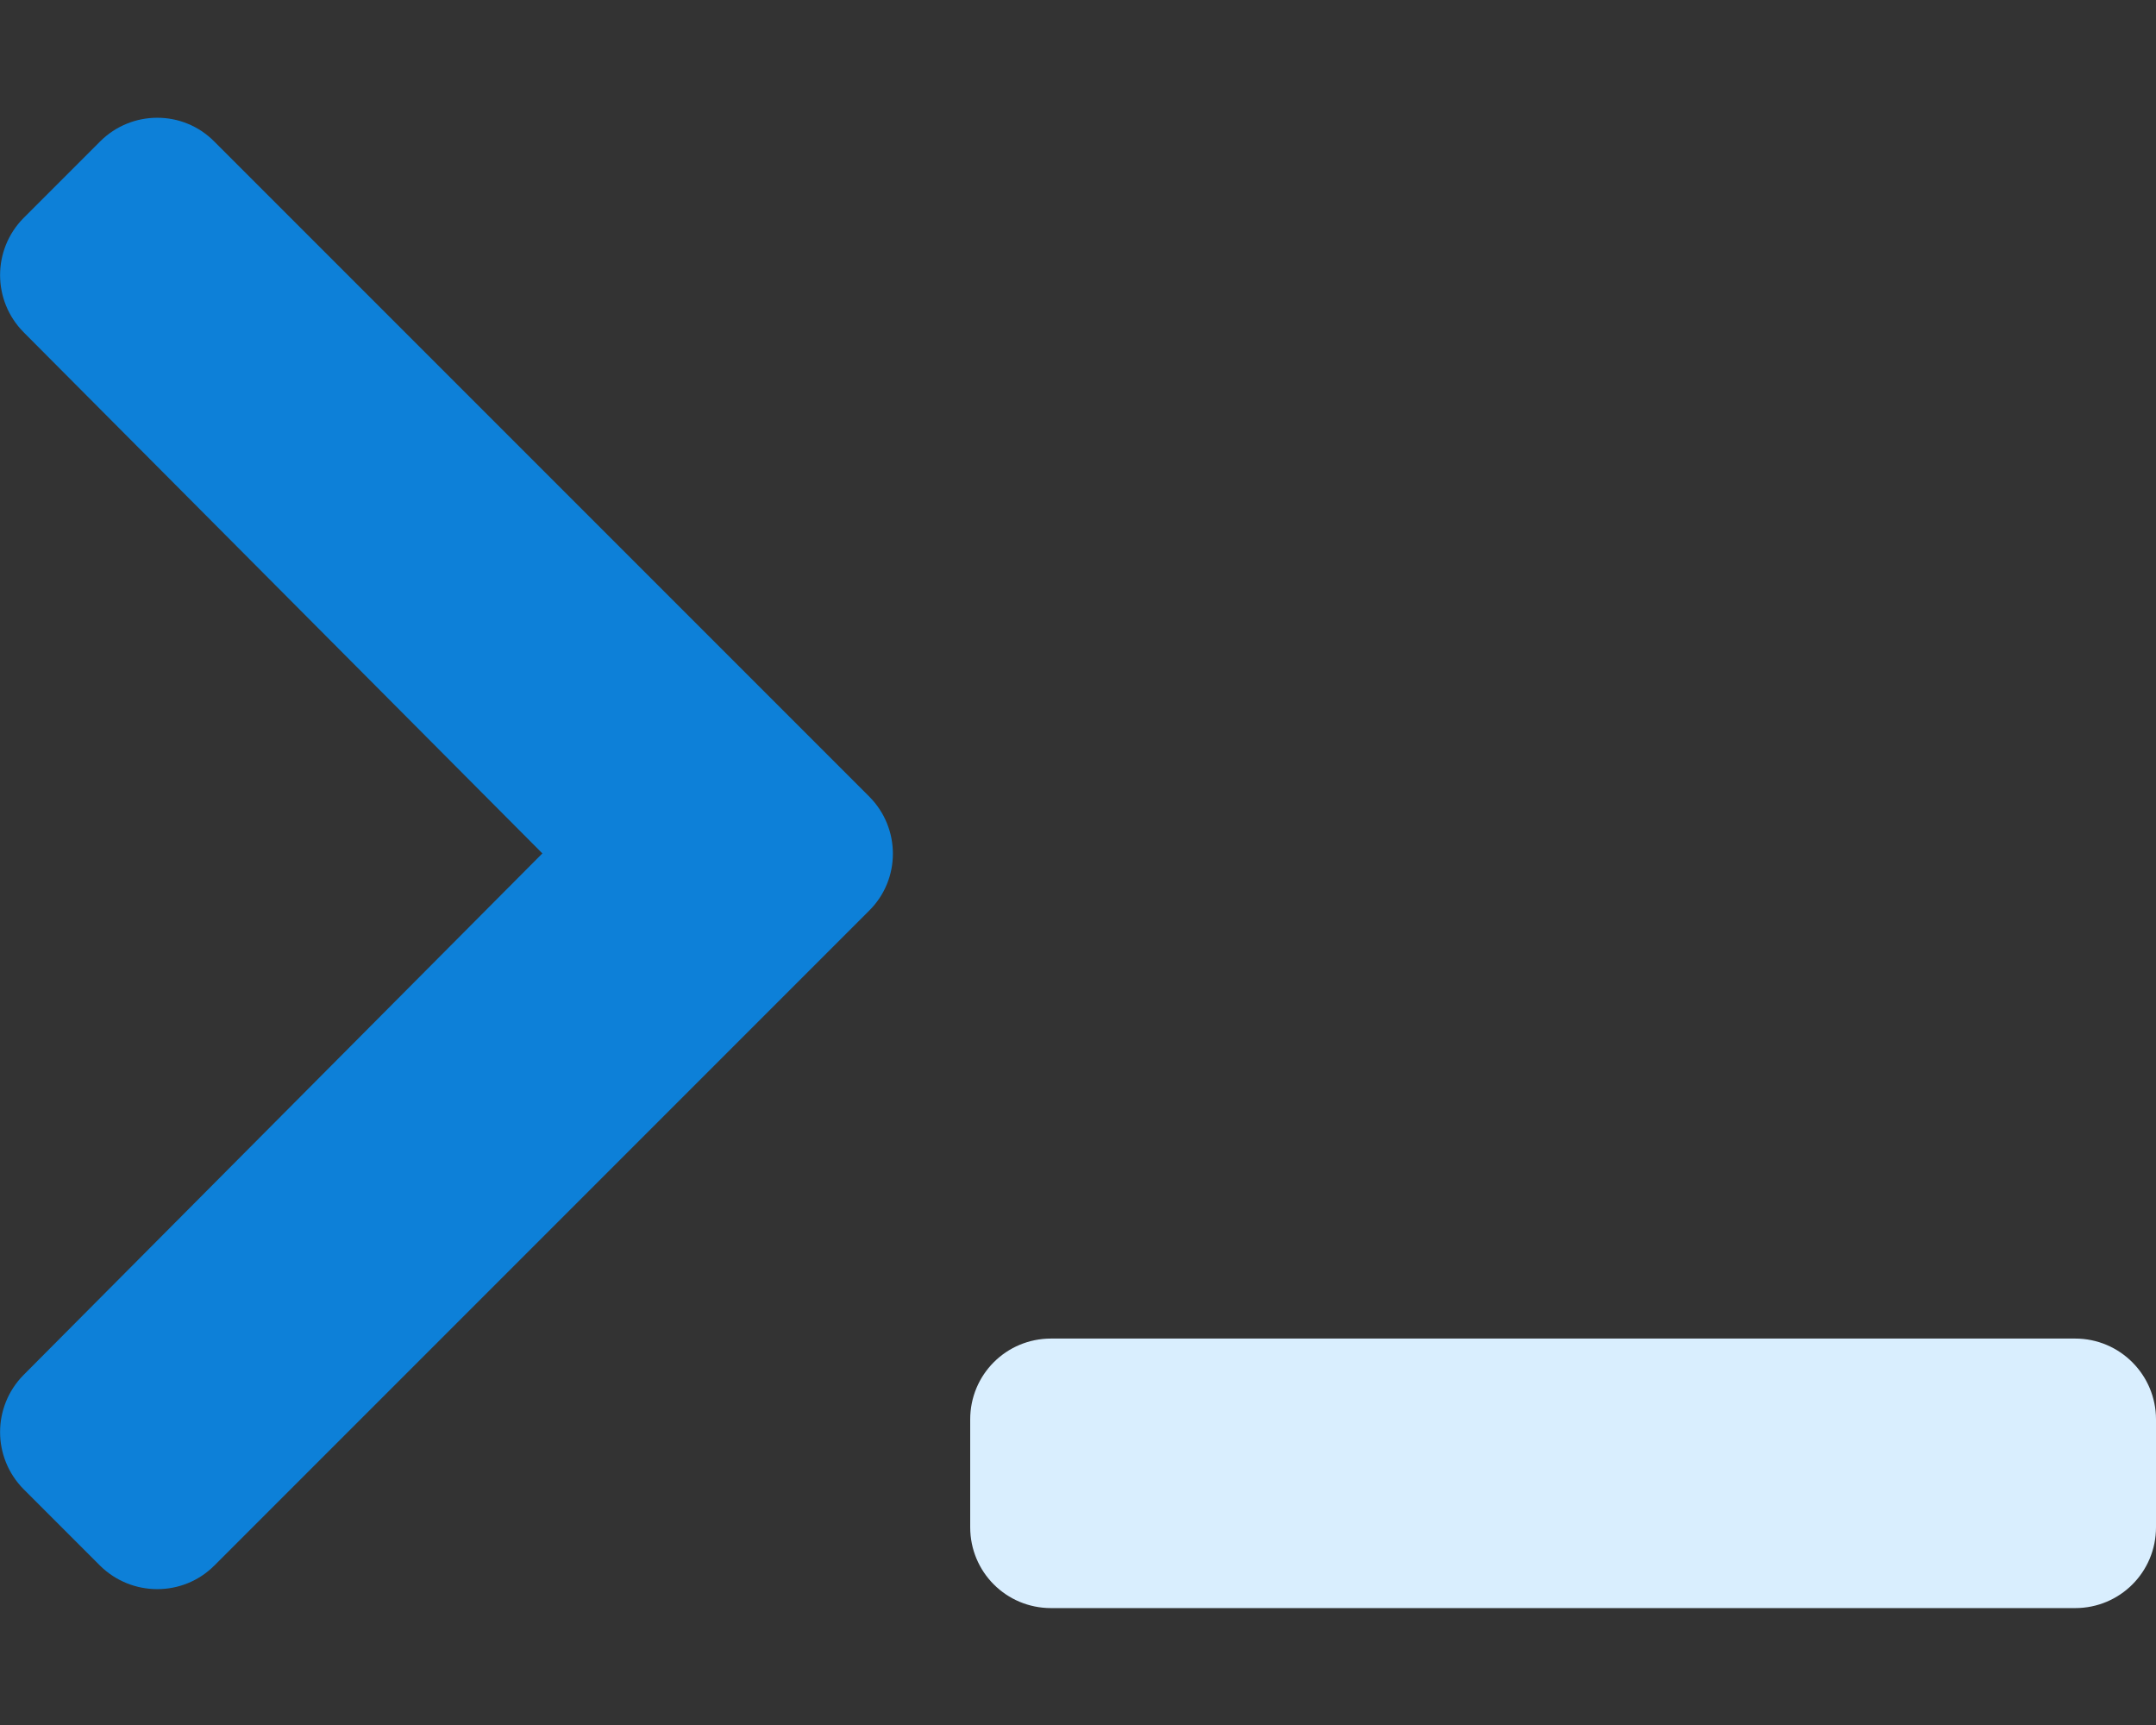
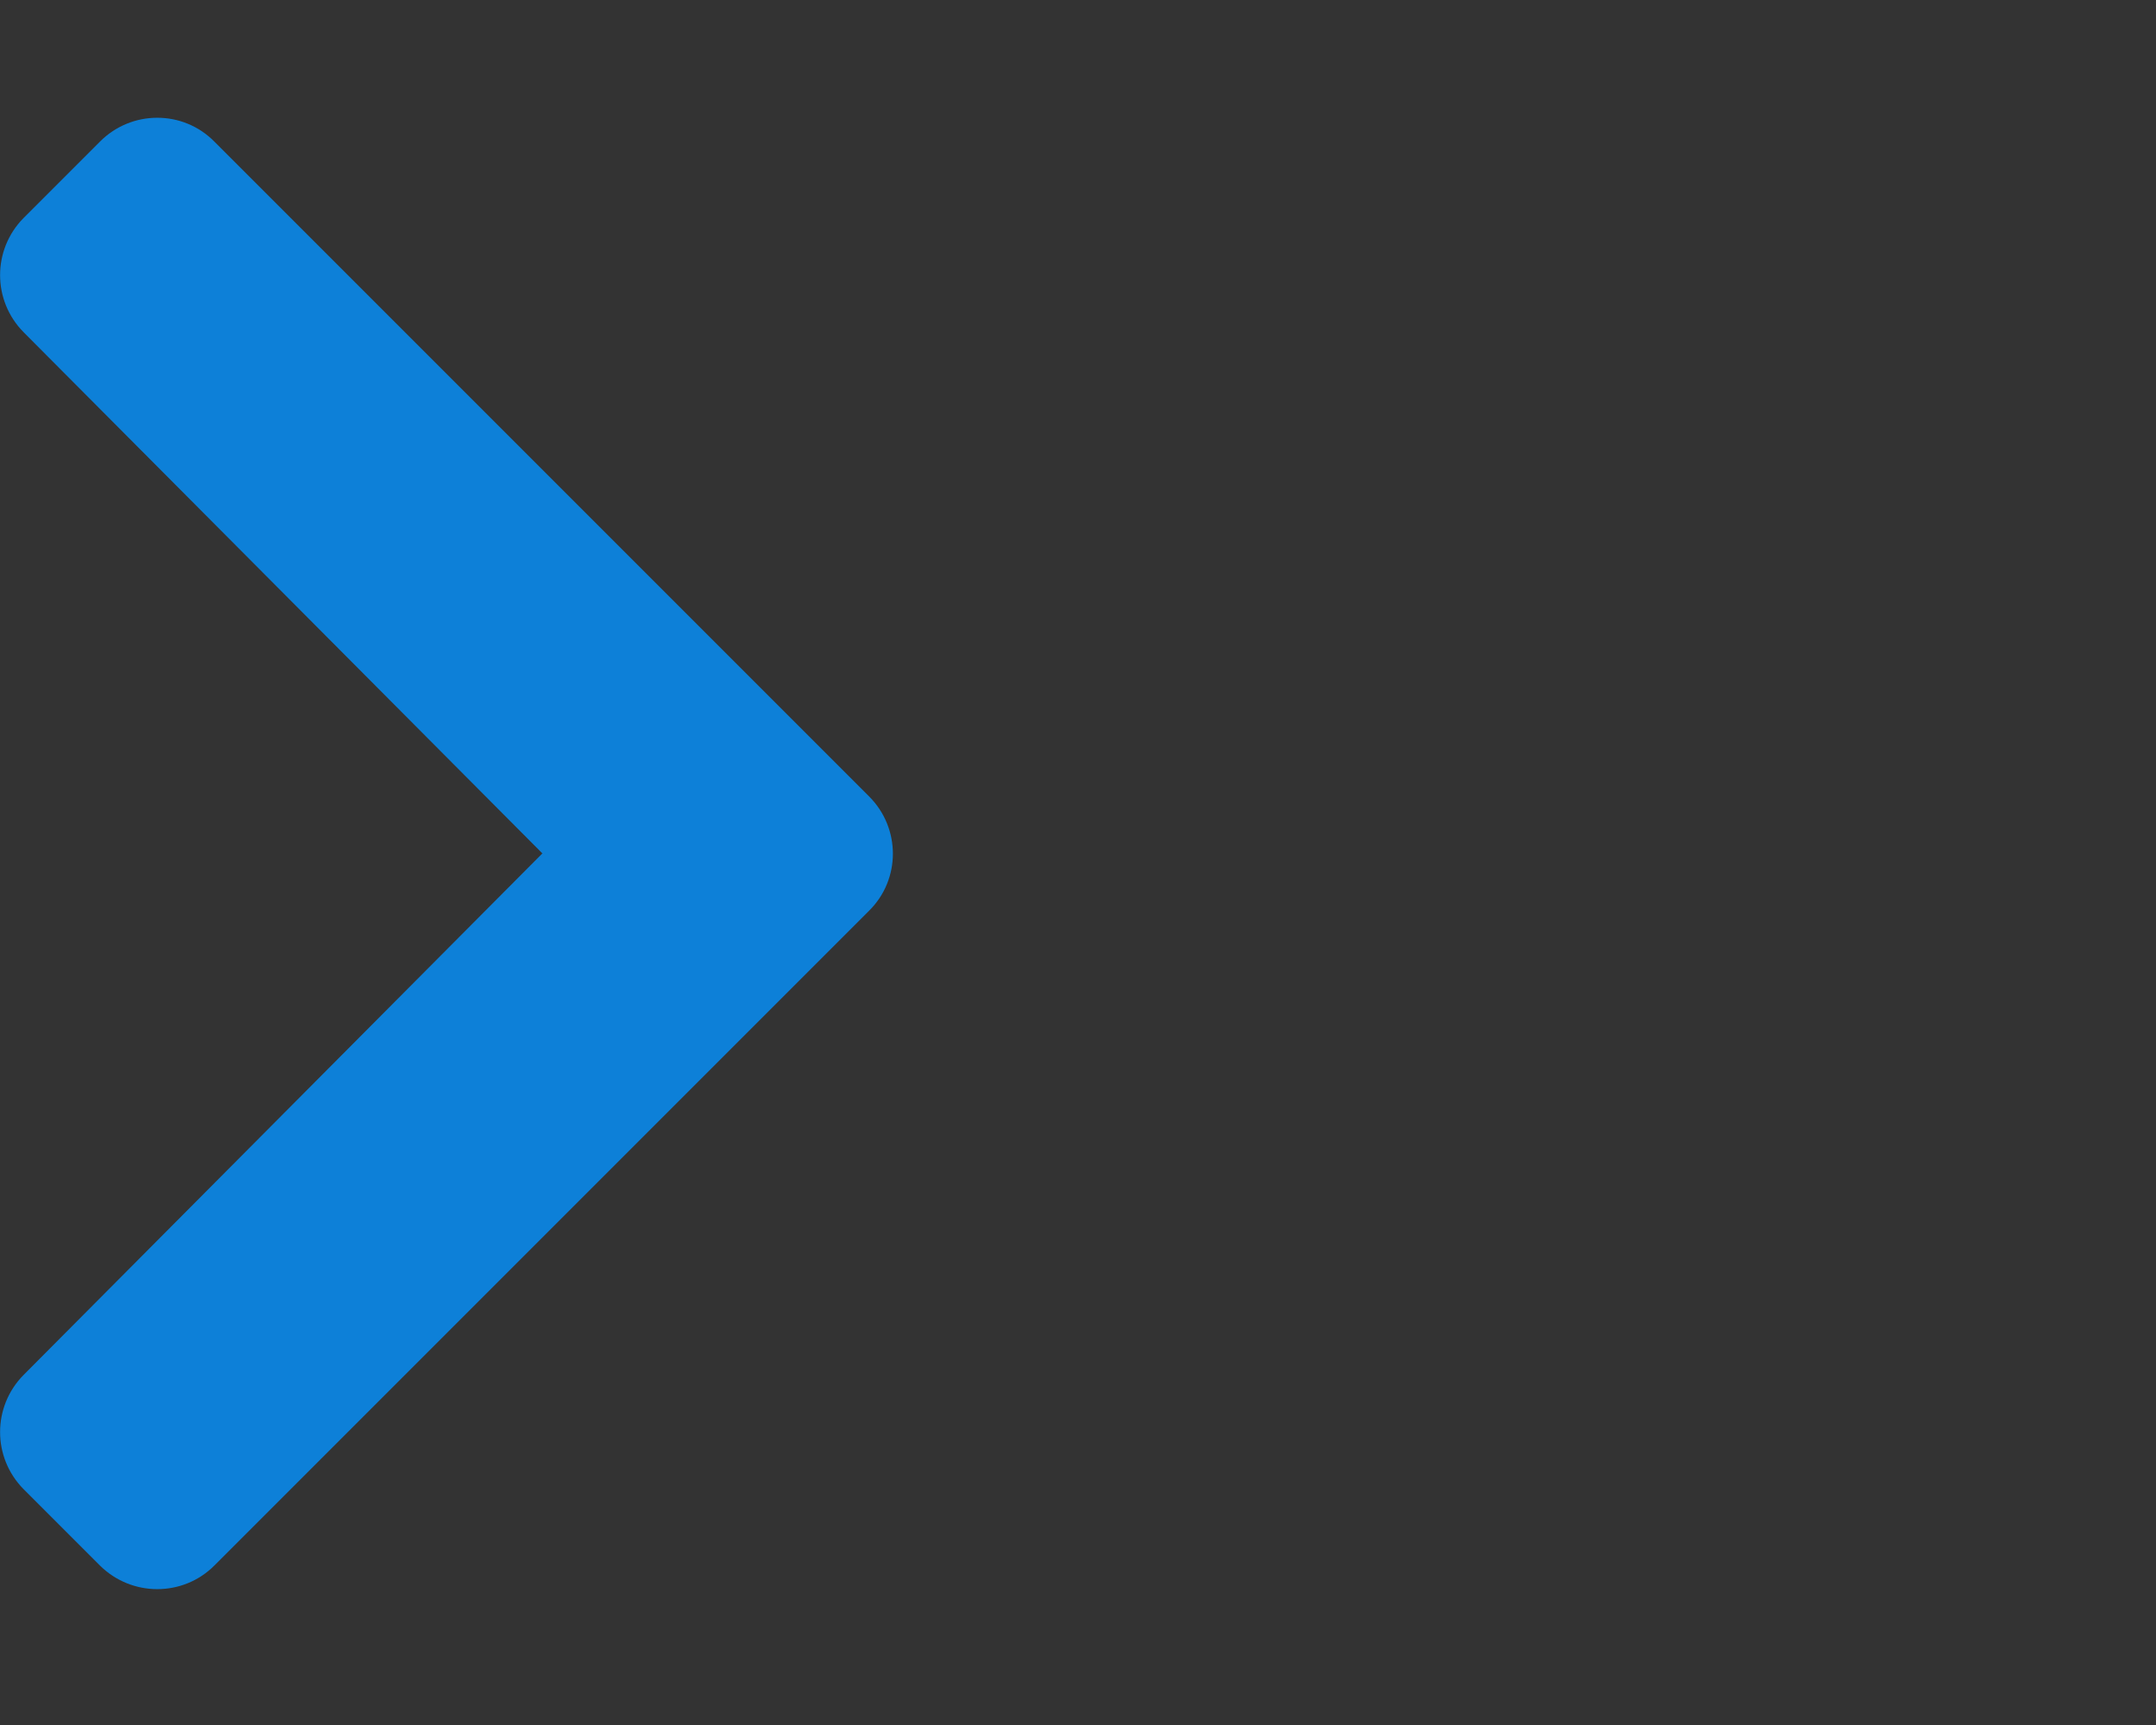
<svg xmlns="http://www.w3.org/2000/svg" version="1.1" id="Layer_1" focusable="false" x="0px" y="0px" viewBox="0 0 640 512" style="enable-background:new 0 0 640 512;" xml:space="preserve">
  <rect x="0" y="0" width="640" height="512" fill="#333333" stroke="none" />
  <style type="text/css">
	.st0{fill:#D9EEFE;}
	.st1{fill:#0D80D8;}
</style>
  <g>
-     <path class="st0" d="M640,421.3v32c0,13.3-10.7,24-24,24H312c-13.3,0-24-10.7-24-24v-32c0-13.3,10.7-24,24-24h304   C629.3,397.3,640,408.1,640,421.3z" />
    <path class="st1" d="M29.7,464.7L7,442c-9.3-9.4-9.3-24.5,0-33.9l154-154.8L7,98.6c-9.3-9.4-9.3-24.5,0-33.9L29.7,42   c9.4-9.4,24.6-9.4,33.9,0L258,236.4c9.4,9.4,9.4,24.6,0,33.9L63.6,464.7C54.3,474,39.1,474,29.7,464.7z" />
  </g>
</svg>